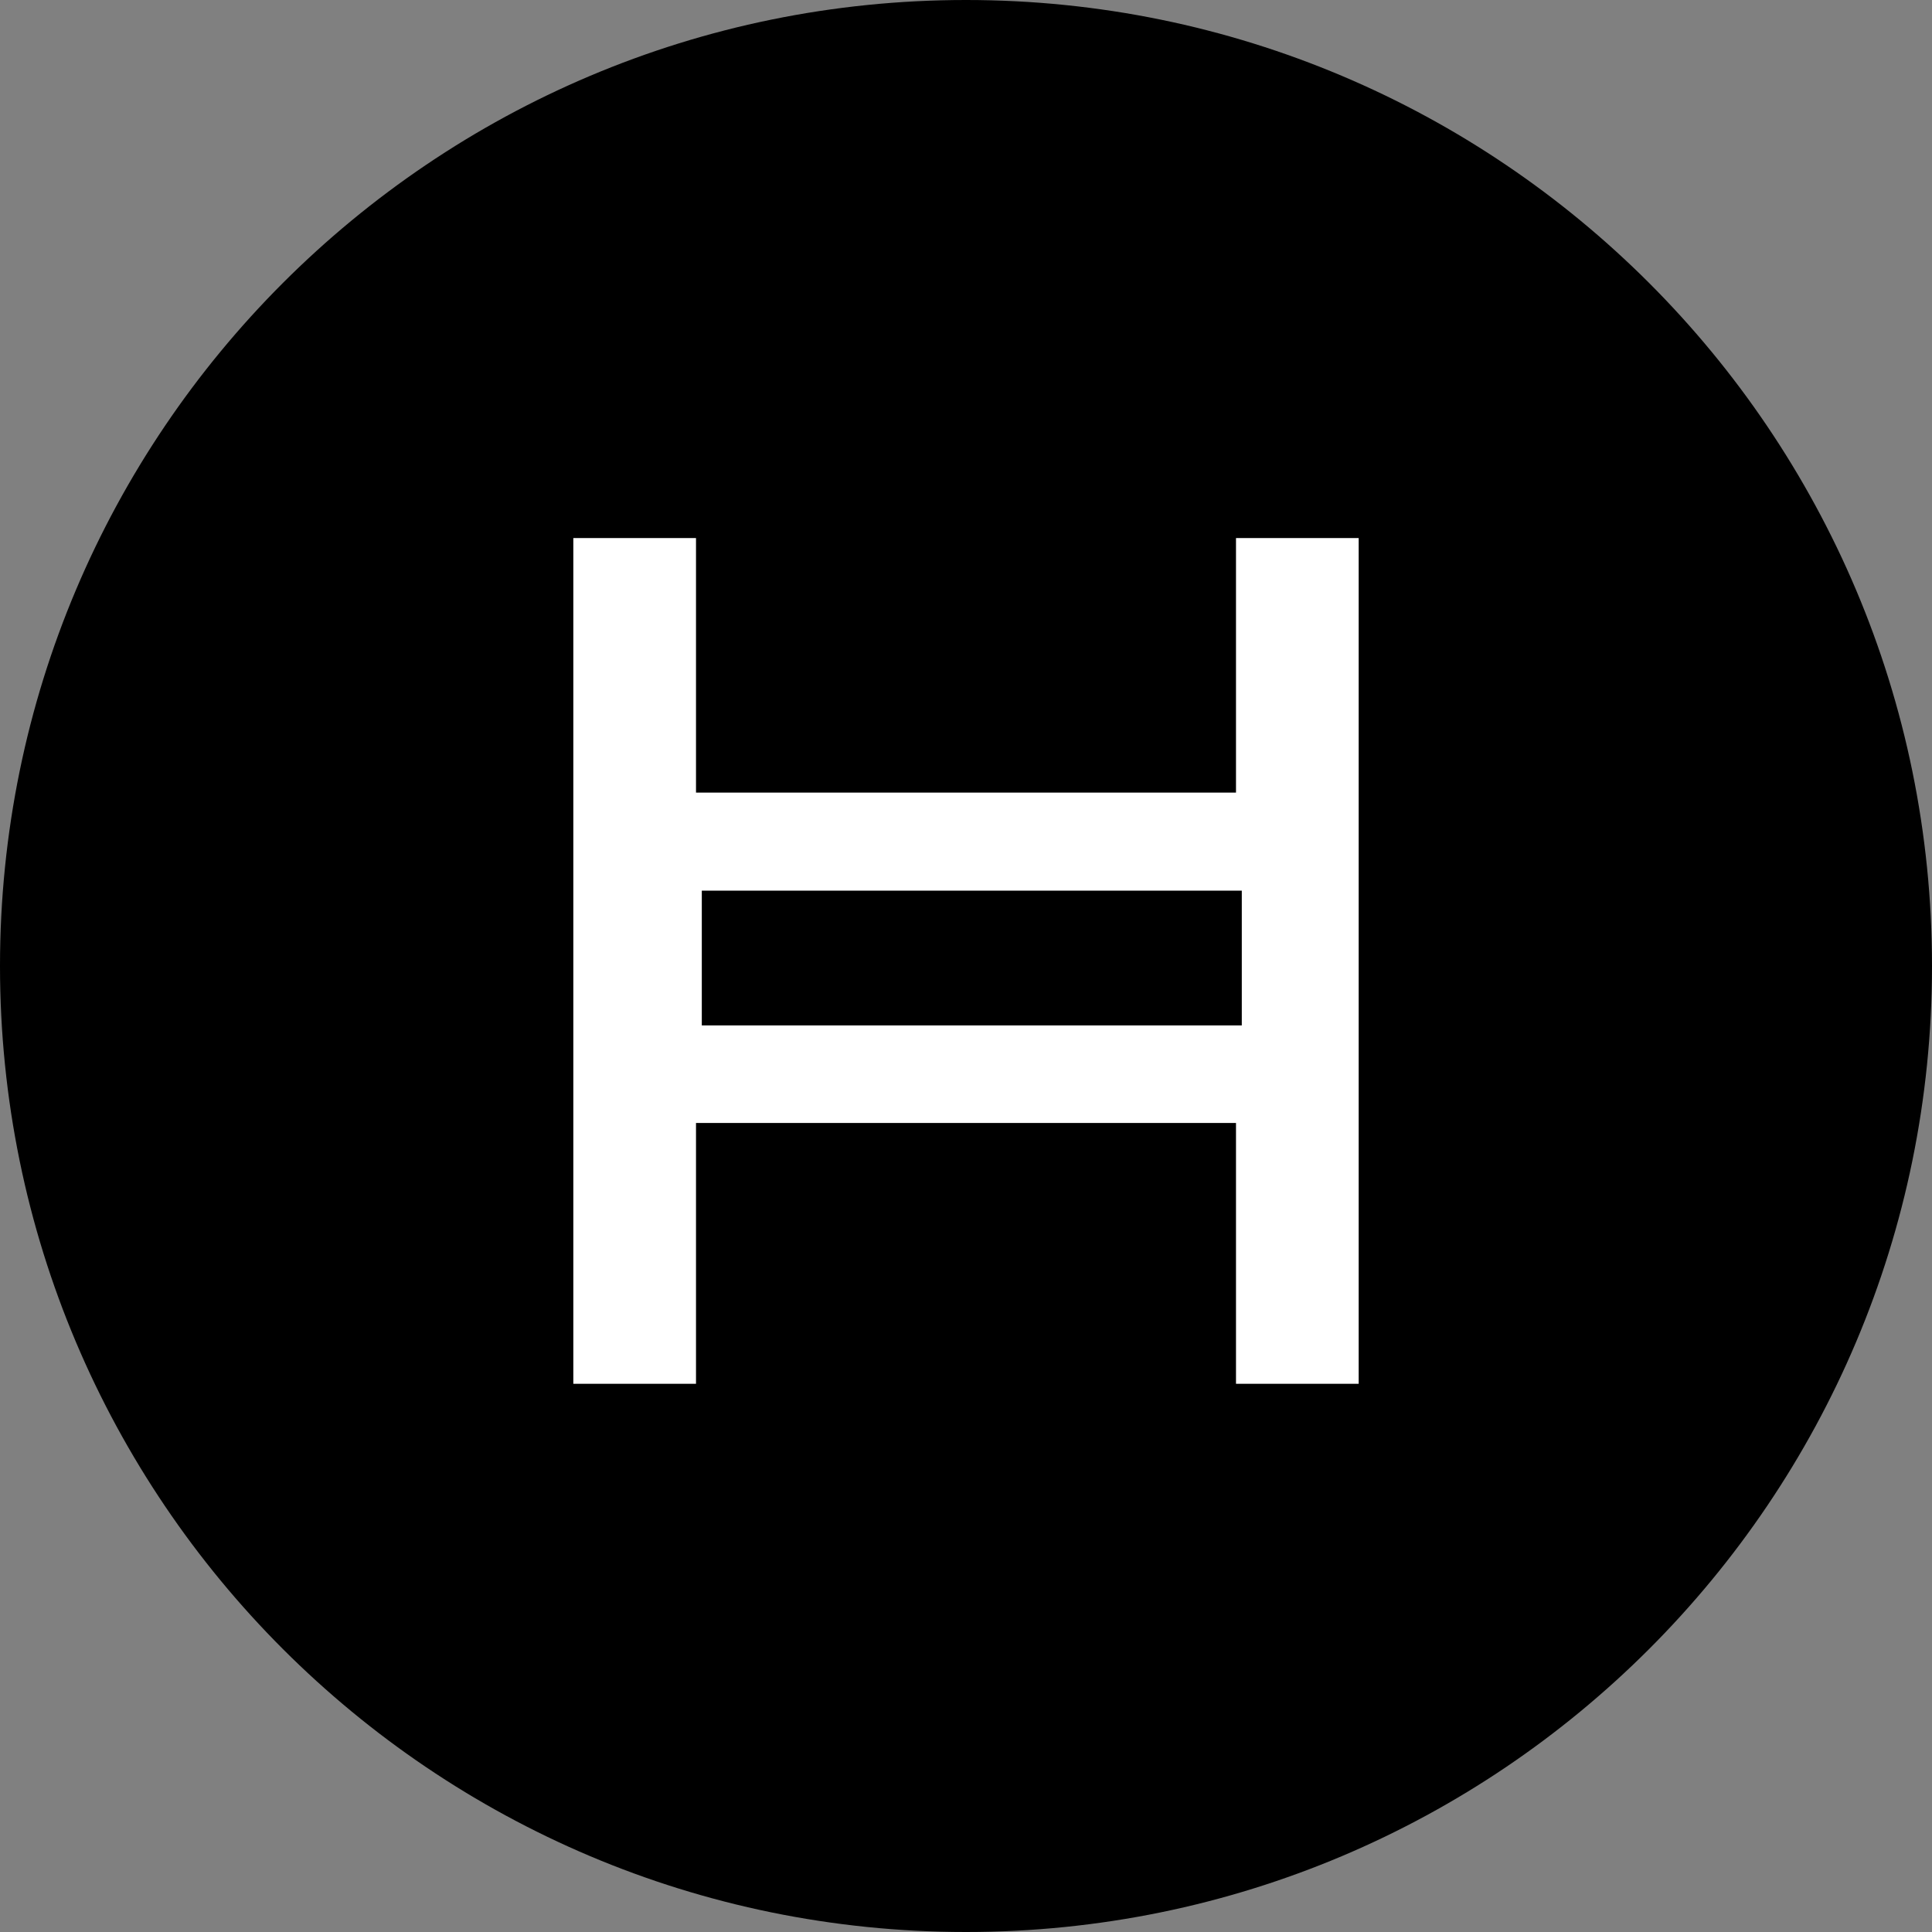
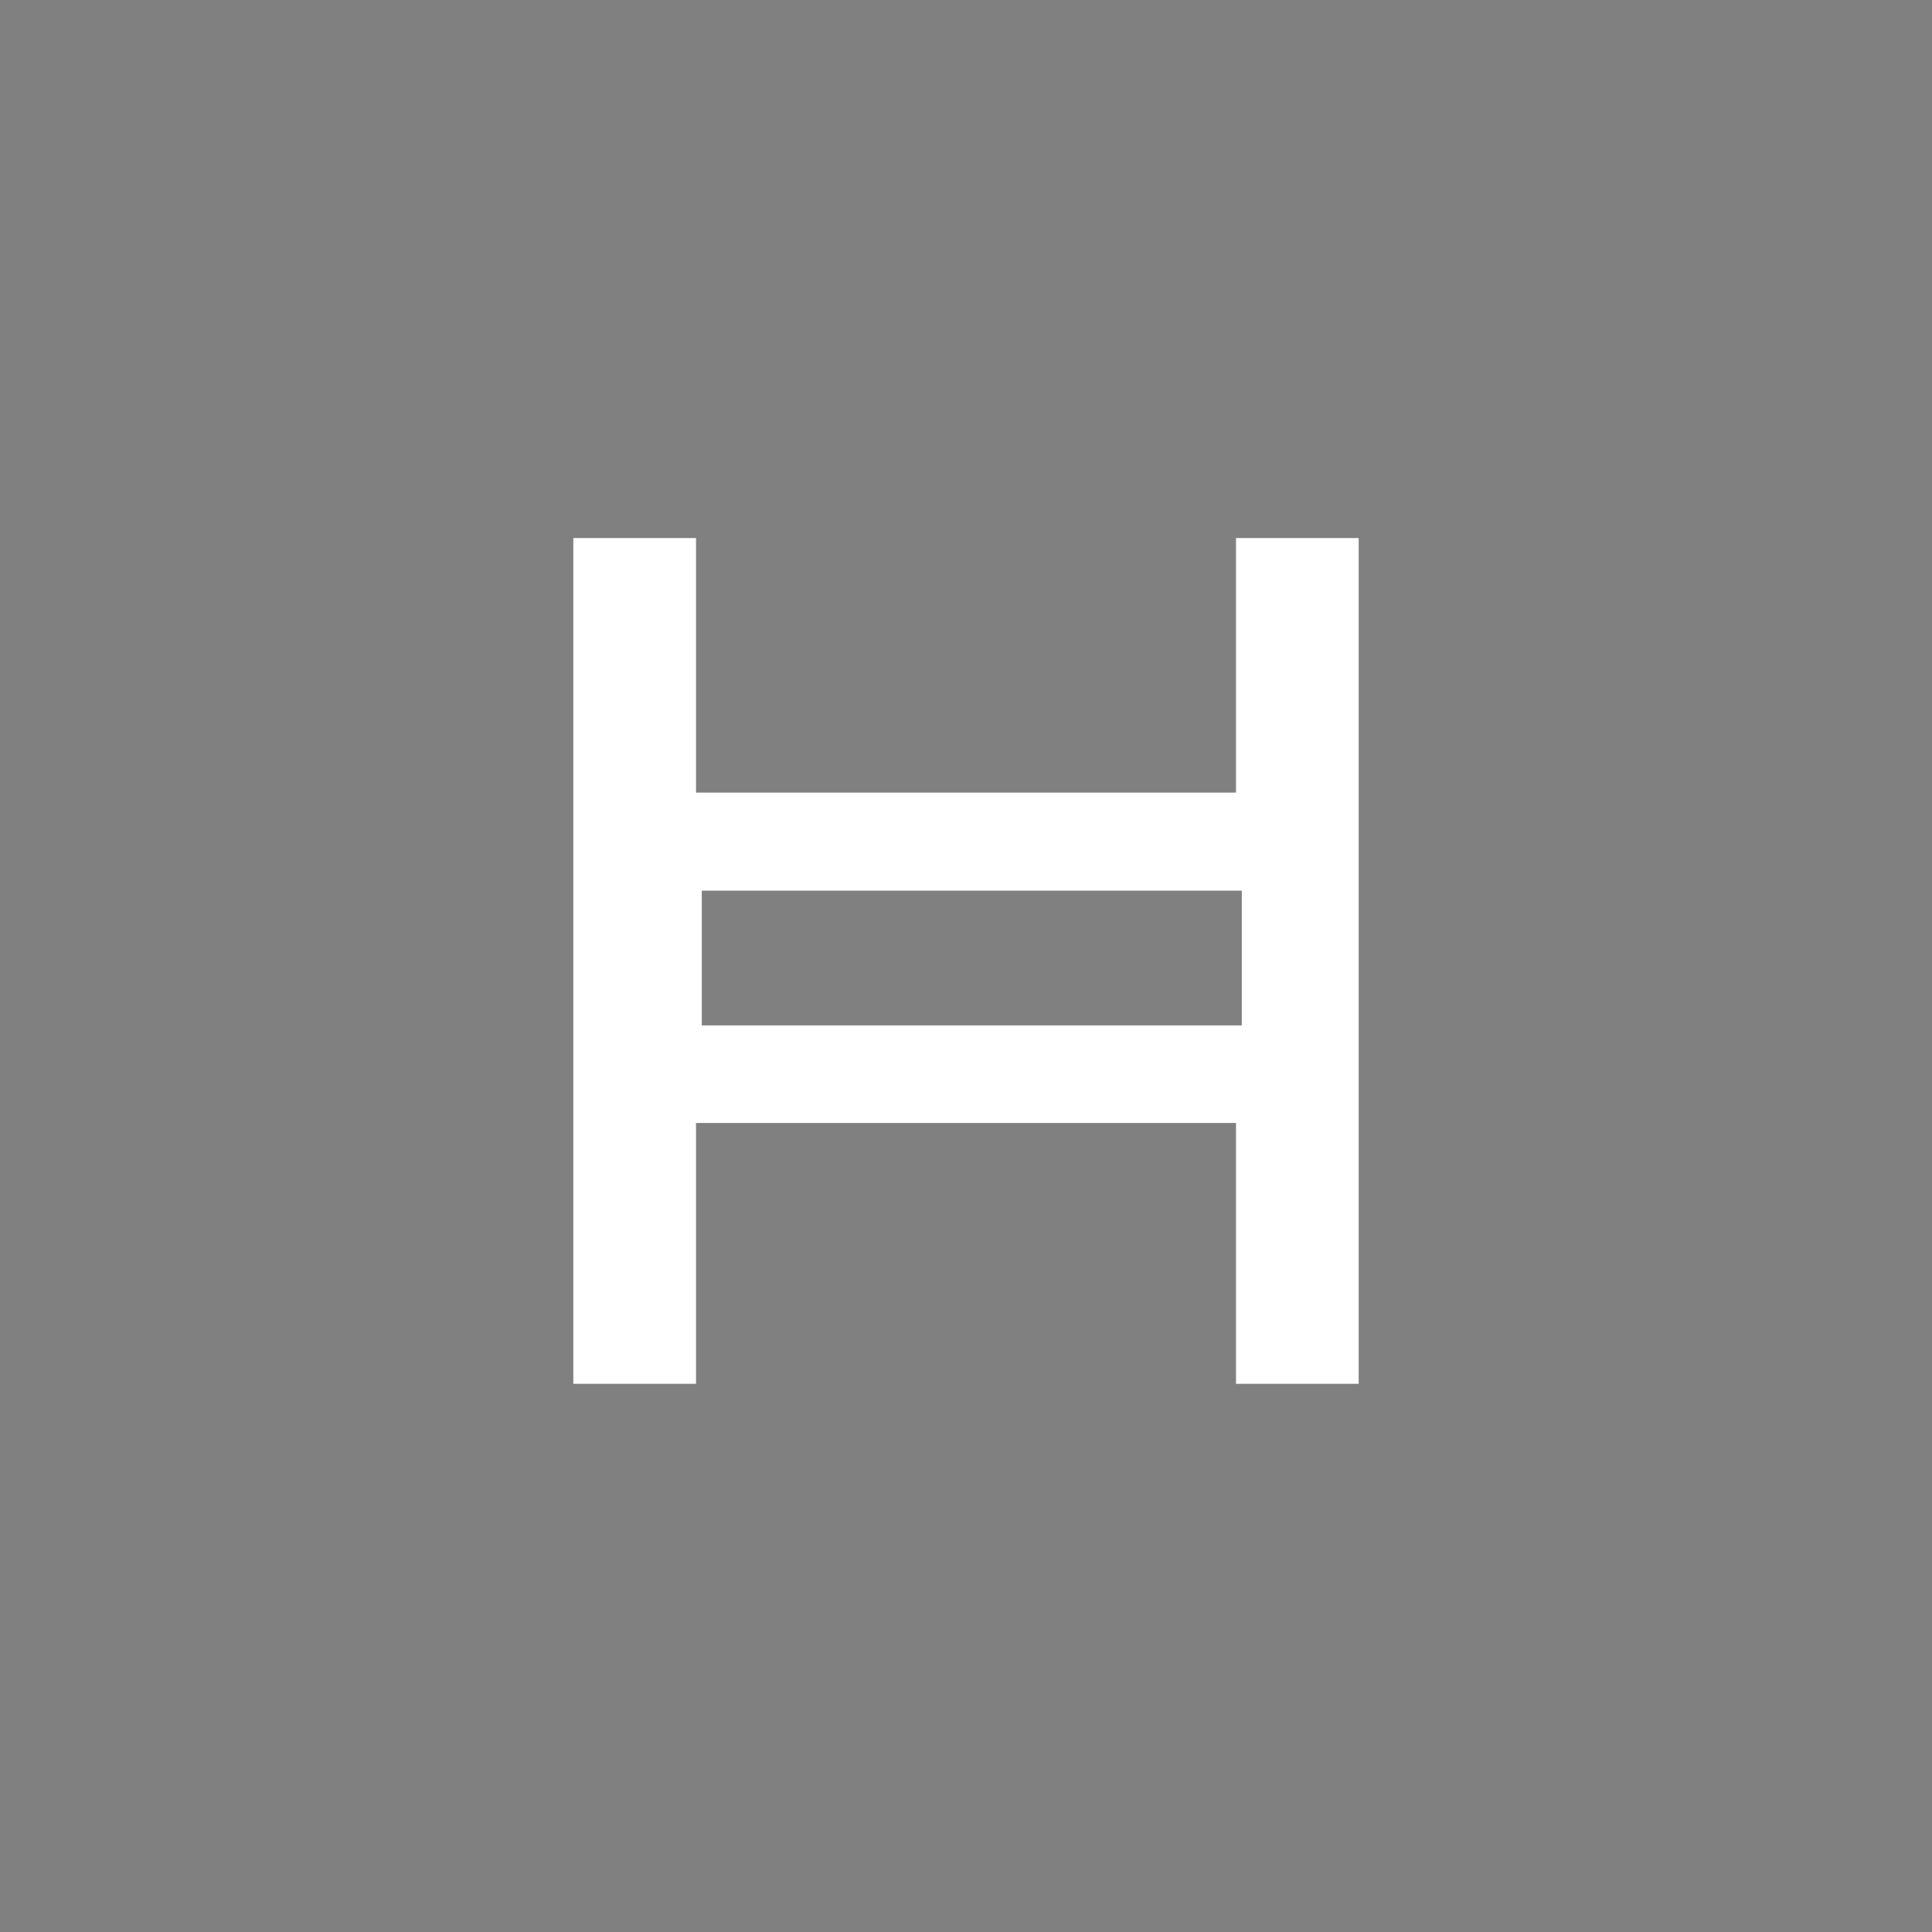
<svg xmlns="http://www.w3.org/2000/svg" width="20" height="20" viewBox="0 0 20 20" fill="none">
  <rect x="0" y="0" width="20" height="20" fill="#808080" stroke="none" />
-   <path d="M10 0C4.477 0 0 4.477 0 10C0 15.523 4.477 20 10 20C15.523 20 20 15.523 20 10C20 4.477 15.523 0 10 0Z" fill="black" />
  <path d="M14.065 14.325H12.795V11.625H7.205V14.325H5.935V5.57H7.205V8.205H12.795V5.57H14.065L14.065 14.325ZM7.265 10.615H12.855V9.22H7.265V10.615Z" fill="white" />
</svg>